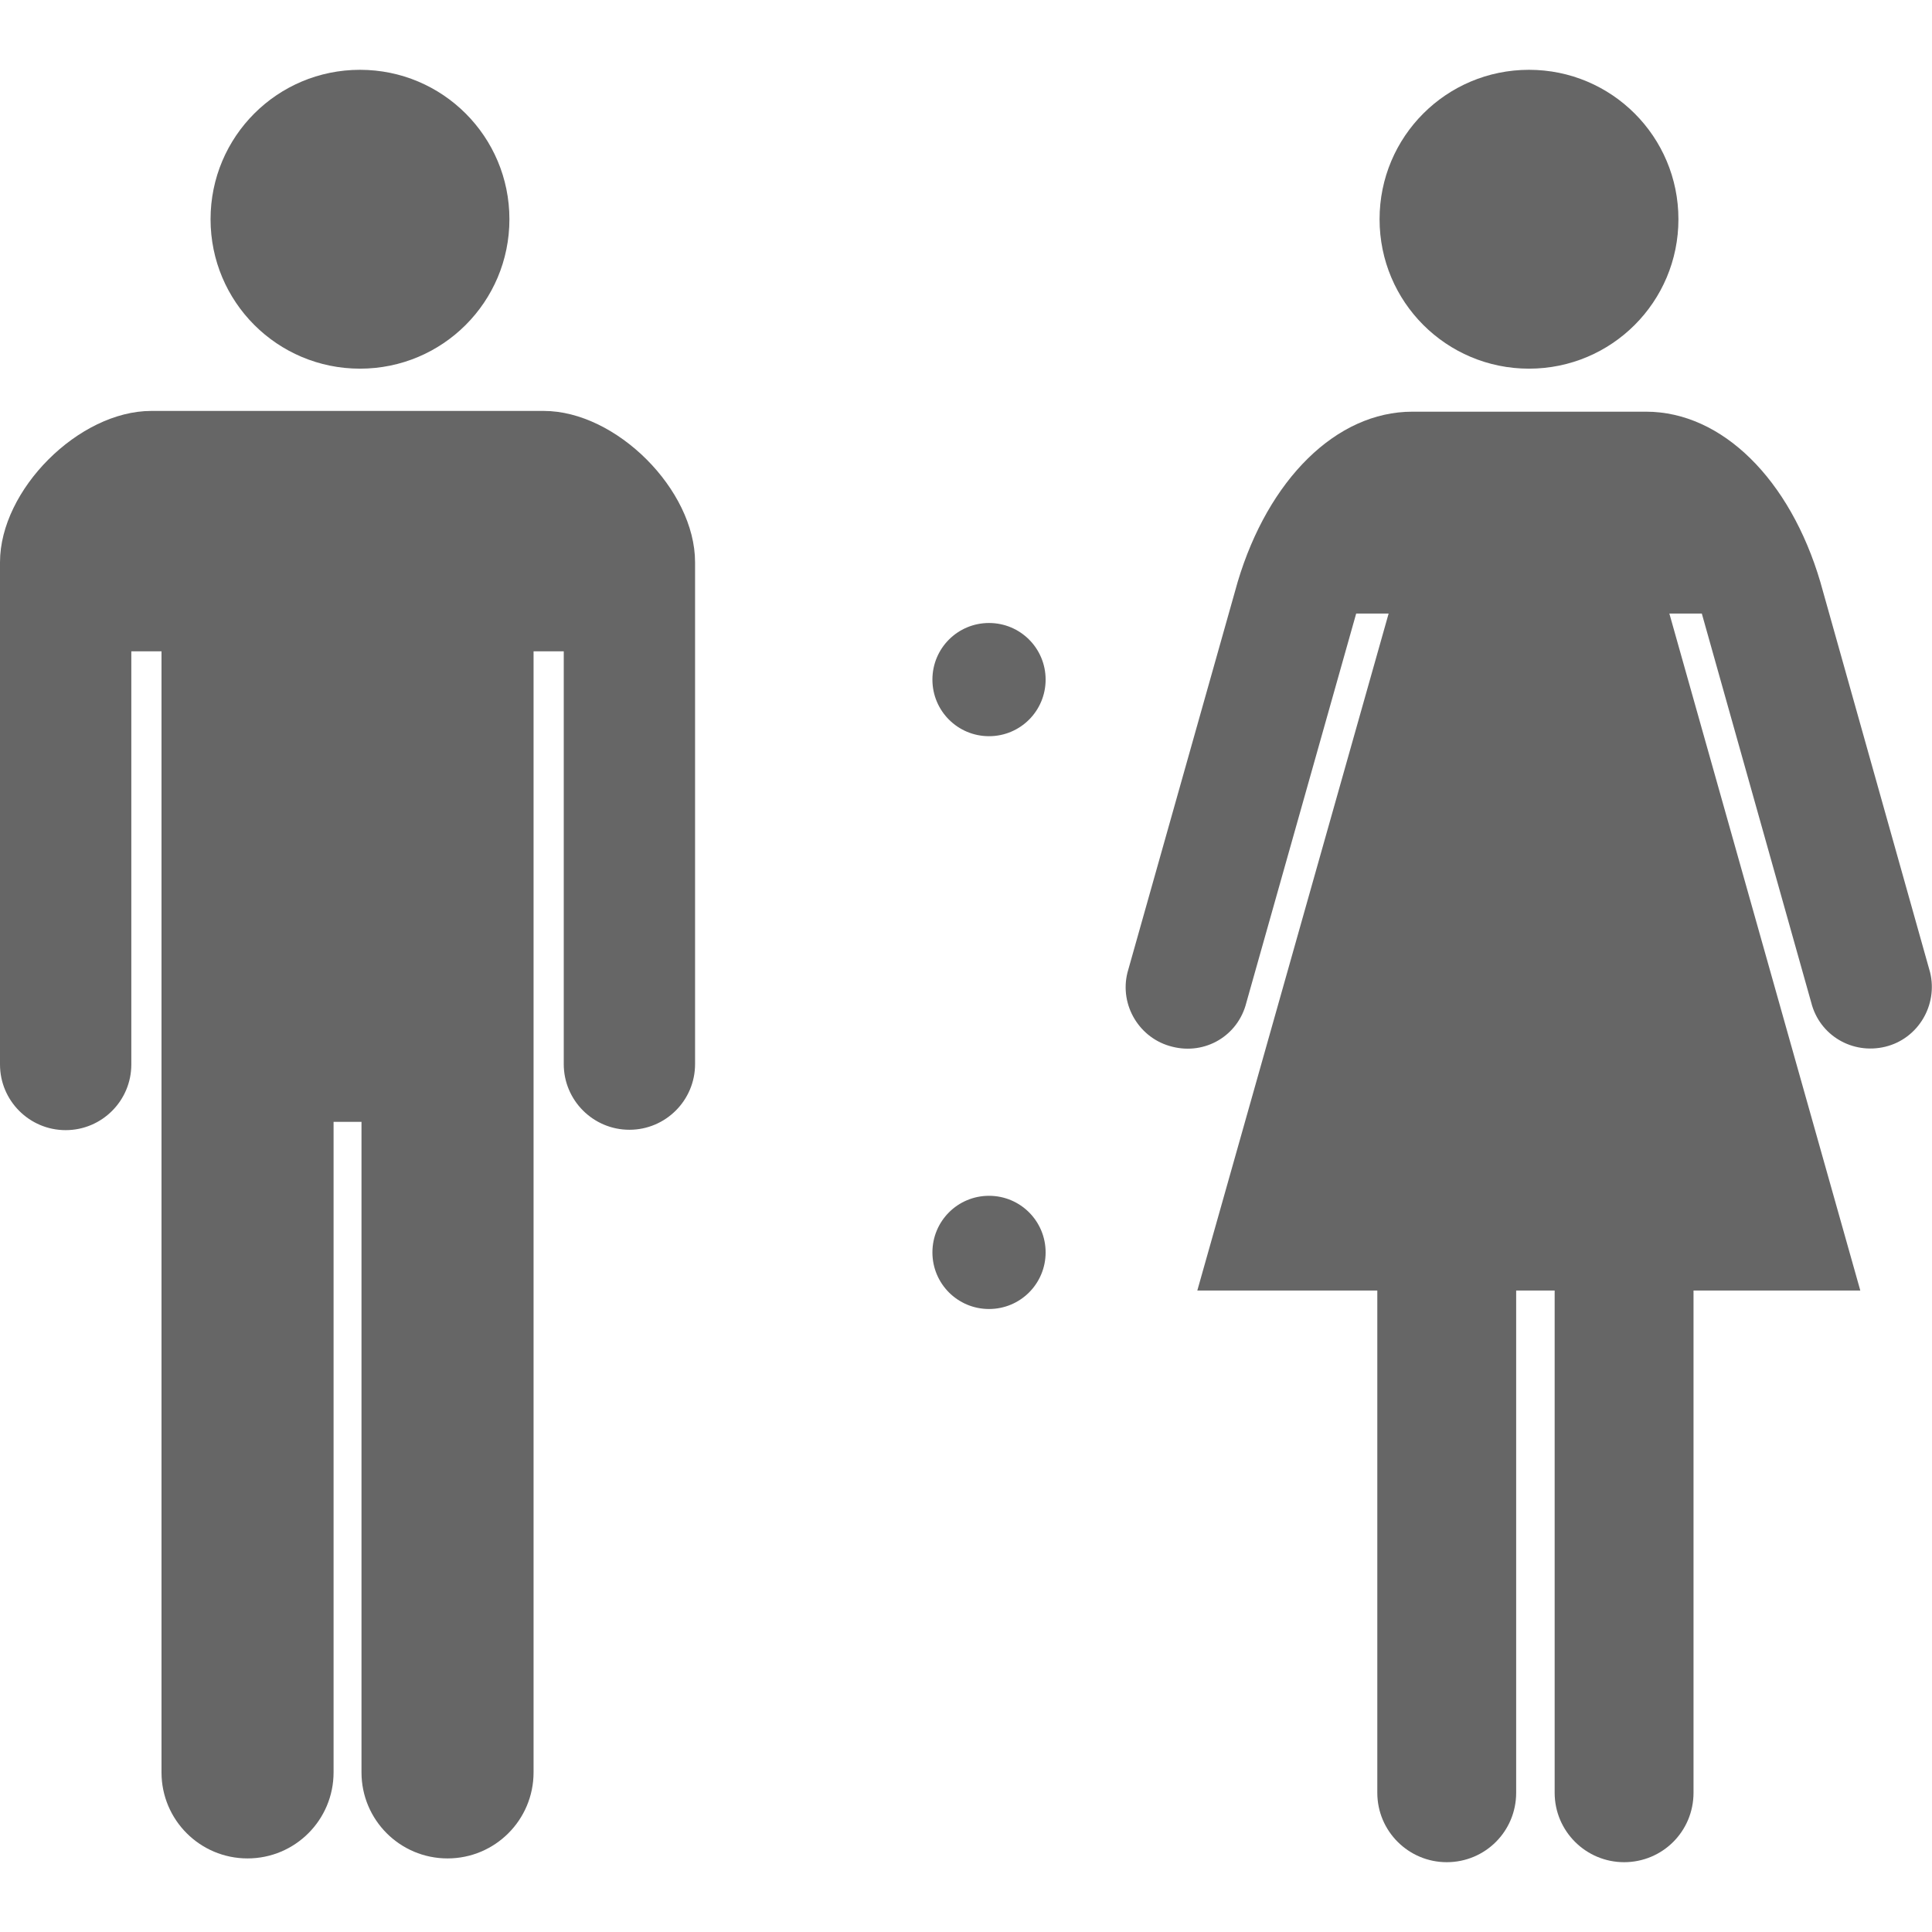
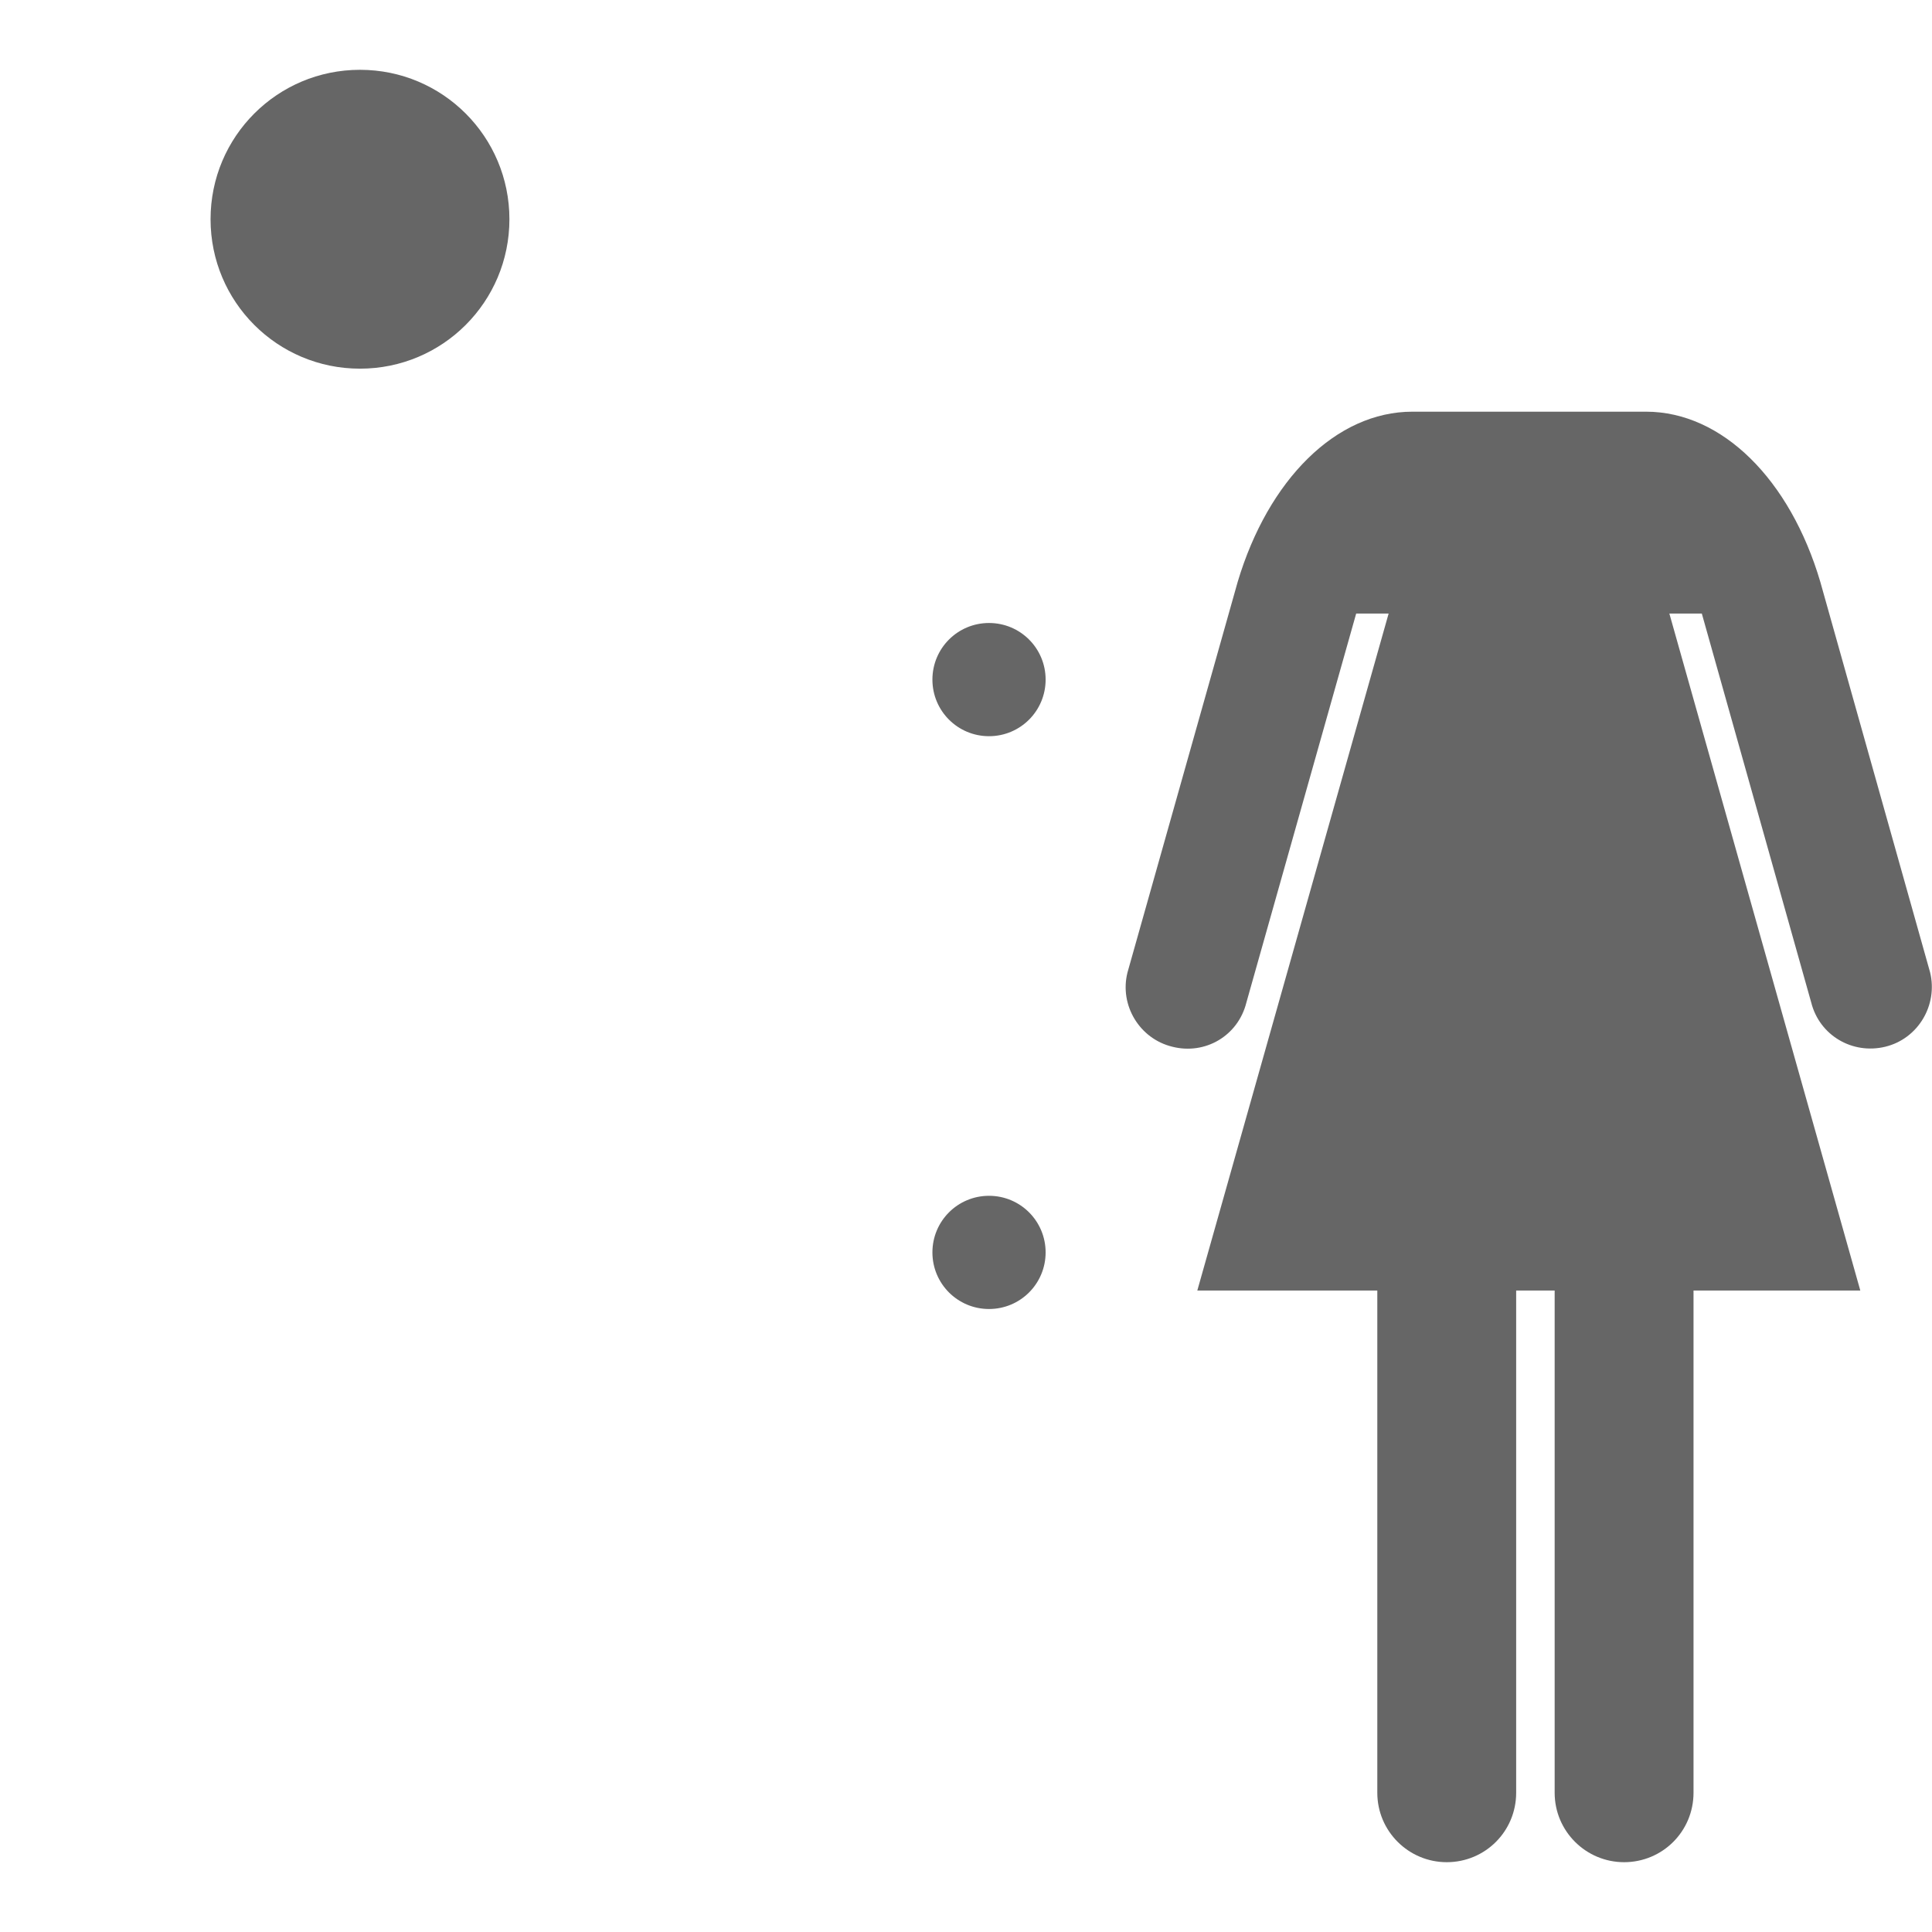
<svg xmlns="http://www.w3.org/2000/svg" version="1.1" id="_x32_" x="0px" y="0px" viewBox="0 0 512 512" style="enable-background:new 0 0 512 512;" xml:space="preserve">
  <style type="text/css">
	.st0{fill:#666666;}
</style>
-   <path class="st0" d="M405.2,97.7c21.9,0,39.6-17.7,39.6-39.6s-17.7-39.6-39.6-39.6s-39.6,17.7-39.6,39.6S383.3,97.7,405.2,97.7z" />
  <path class="st0" d="M482.4,154.2c-8-27.1-26-45.1-46.2-45.1c-15,0-31,0-31,0s-16,0-30.9,0c-20.2,0-38.2,18-46.3,45.1l-29.2,103.5  c-2.2,8.7,3.2,17.6,11.9,19.7c8.7,2.2,17.4-2.9,19.6-11.7l29.1-103.1h8.6L317.3,342H365v133.1c0,10.2,8.3,18.4,18.4,18.4  c10.2,0,18.4-8.2,18.4-18.4V342H412v133.1c0,10.2,8.3,18.4,18.4,18.4c10.2,0,18.4-8.2,18.4-18.4V342H493l-50.6-179.4h8.6l29,103.1  c2.2,8.7,10.9,13.8,19.6,11.7c8.7-2.1,14-11,11.9-19.7L482.4,154.2z" />
  <path class="st0" d="M95.4,97.7c21.9,0,39.6-17.7,39.6-39.6s-17.7-39.6-39.6-39.6S55.8,36.2,55.8,58.1C55.8,80,73.5,97.7,95.4,97.7z  " />
  <path class="st0" d="M262.1,195.1c8.3,0,15-6.7,15-15s-6.7-15-15-15c-8.3,0-15,6.7-15,15C247.1,188.4,253.8,195.1,262.1,195.1z" />
  <path class="st0" d="M262.1,346.9c8.3,0,15-6.7,15-15s-6.7-15-15-15c-8.3,0-15,6.7-15,15C247.1,340.2,253.8,346.9,262.1,346.9z" />
-   <path class="st0" d="M144.1,108.9h-104C20.9,108.9,0,129.8,0,149v133.1c0,9.6,7.8,17.4,17.4,17.4s17.4-7.8,17.4-17.4V172.6h8v297.1  c0,12.6,10.2,22.8,22.8,22.8s22.8-10.2,22.8-22.8V297.3h7.4v172.4c0,12.6,10.2,22.8,22.8,22.8s22.8-10.2,22.8-22.8V172.6h8V282  c0,9.6,7.8,17.4,17.4,17.4c9.6,0,17.4-7.8,17.4-17.4V149C184.2,129.8,163.3,108.9,144.1,108.9z" />
</svg>